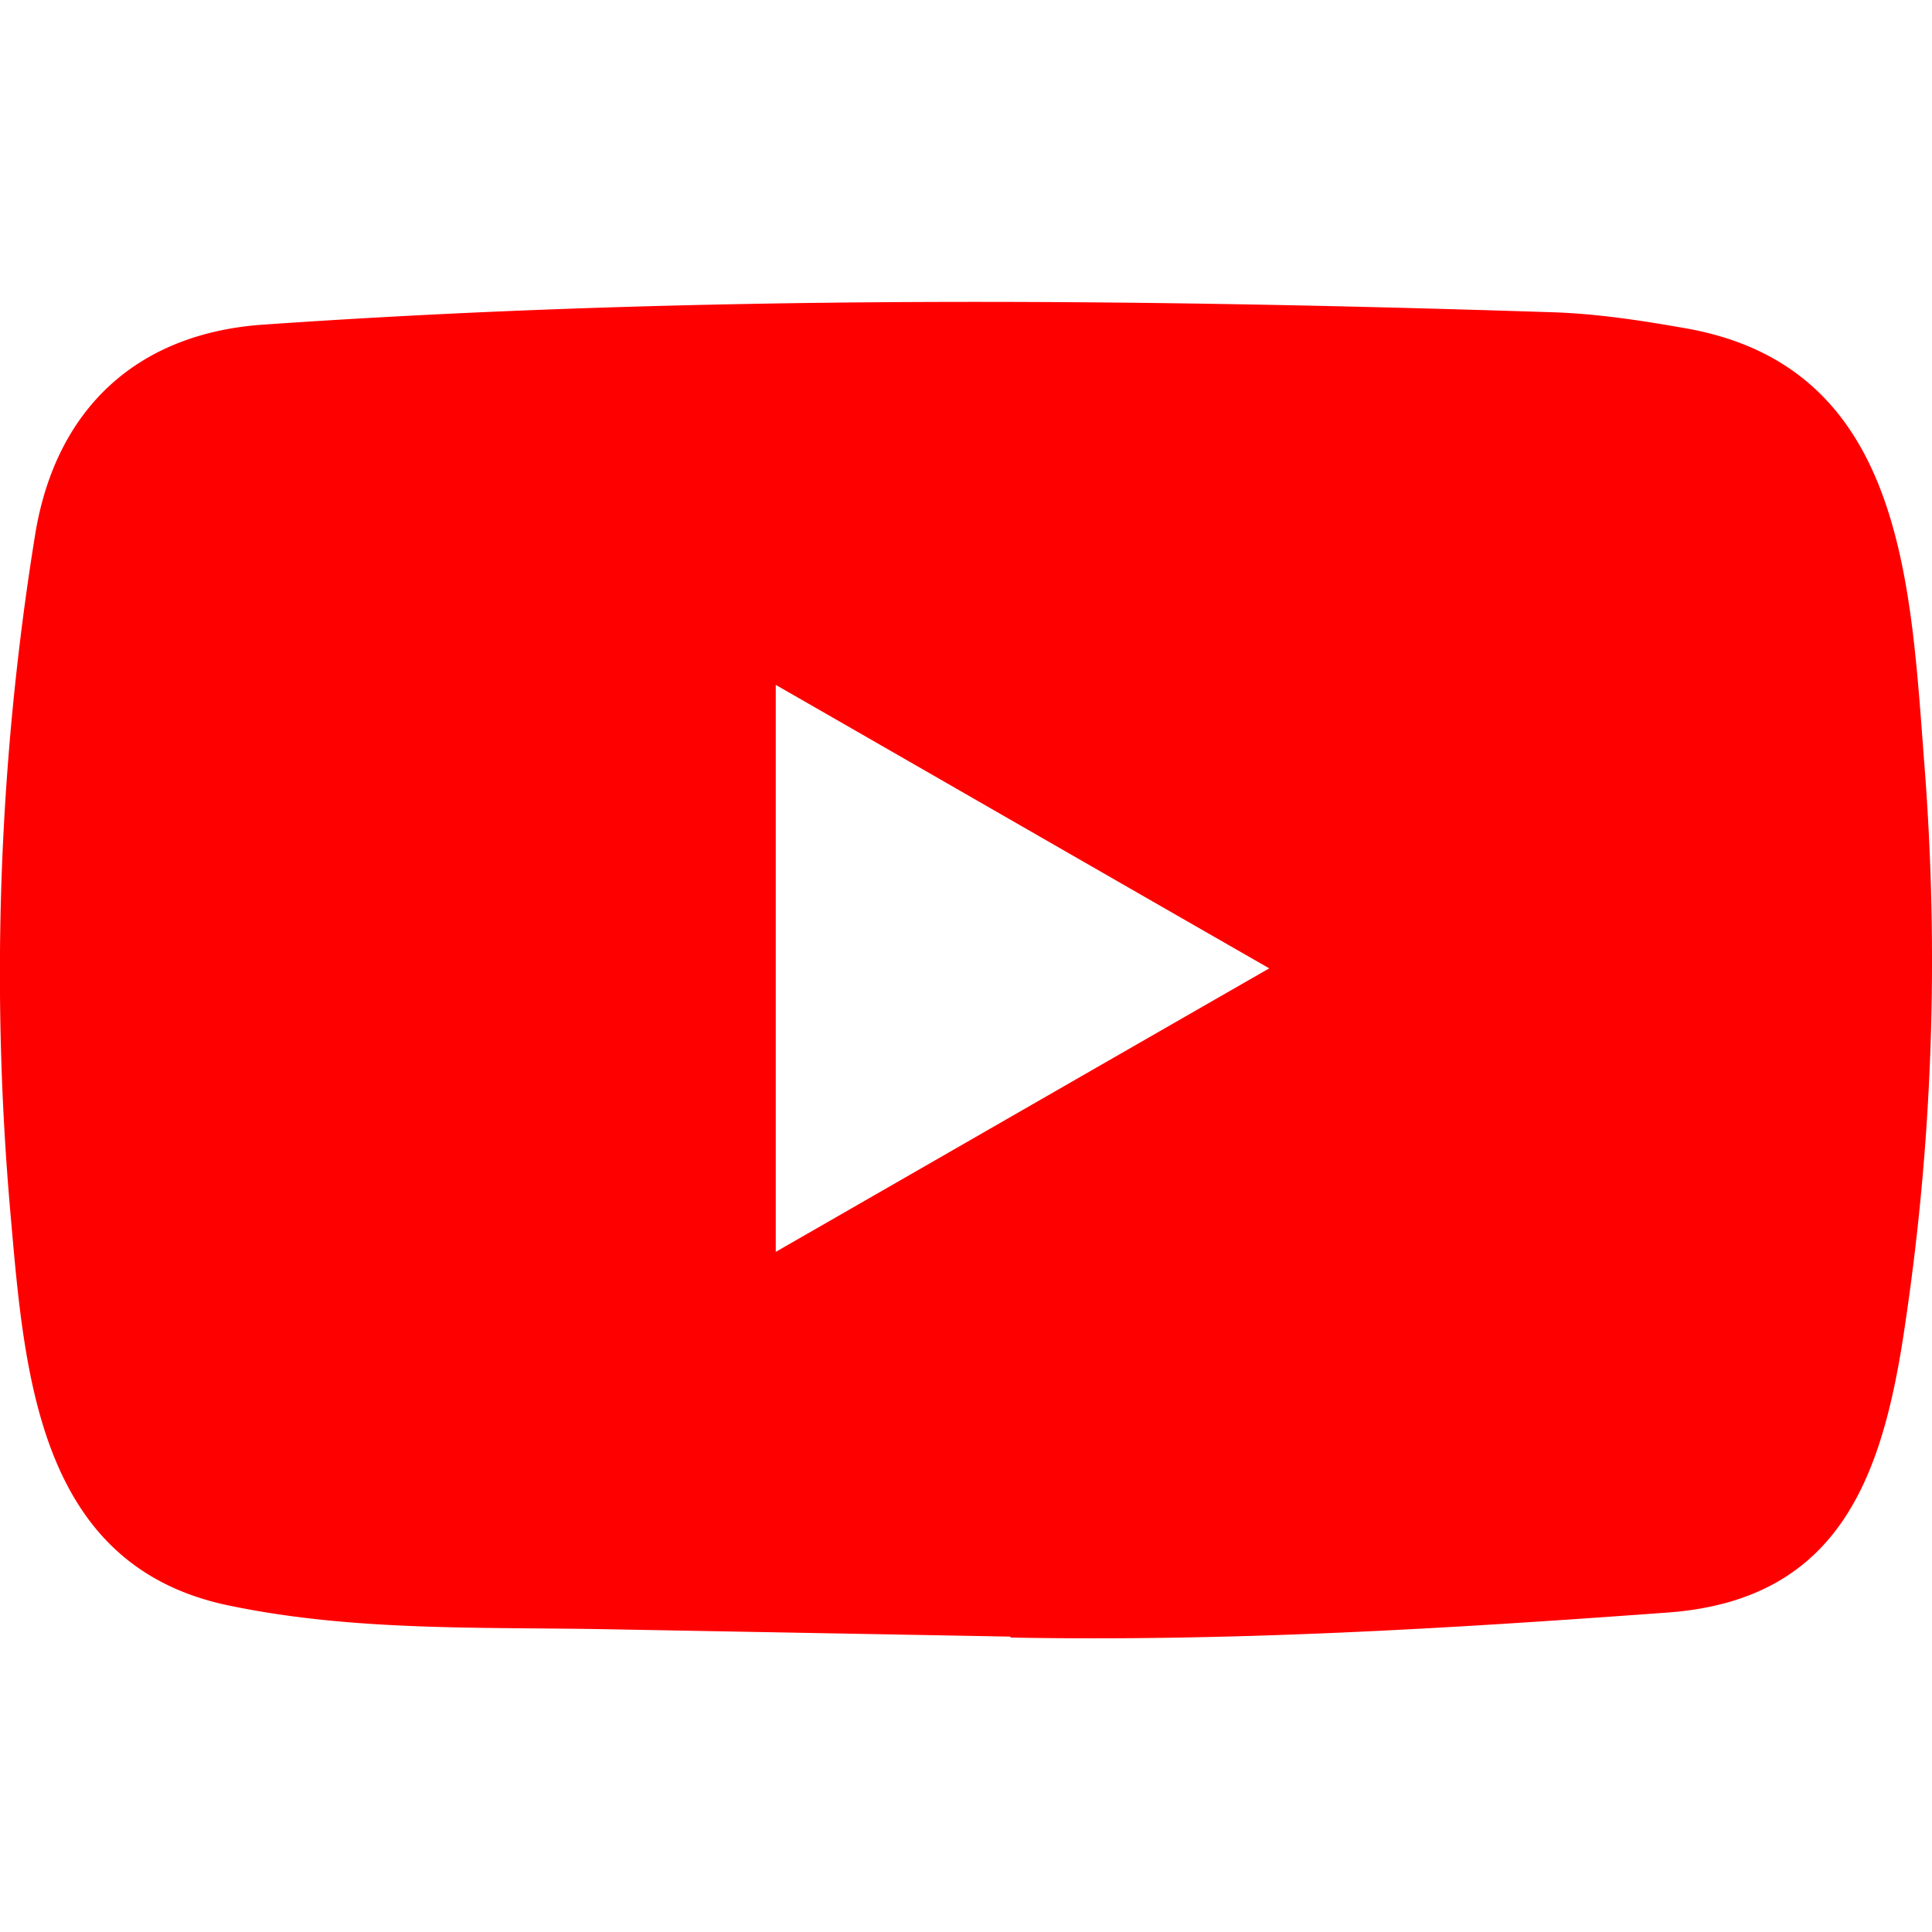
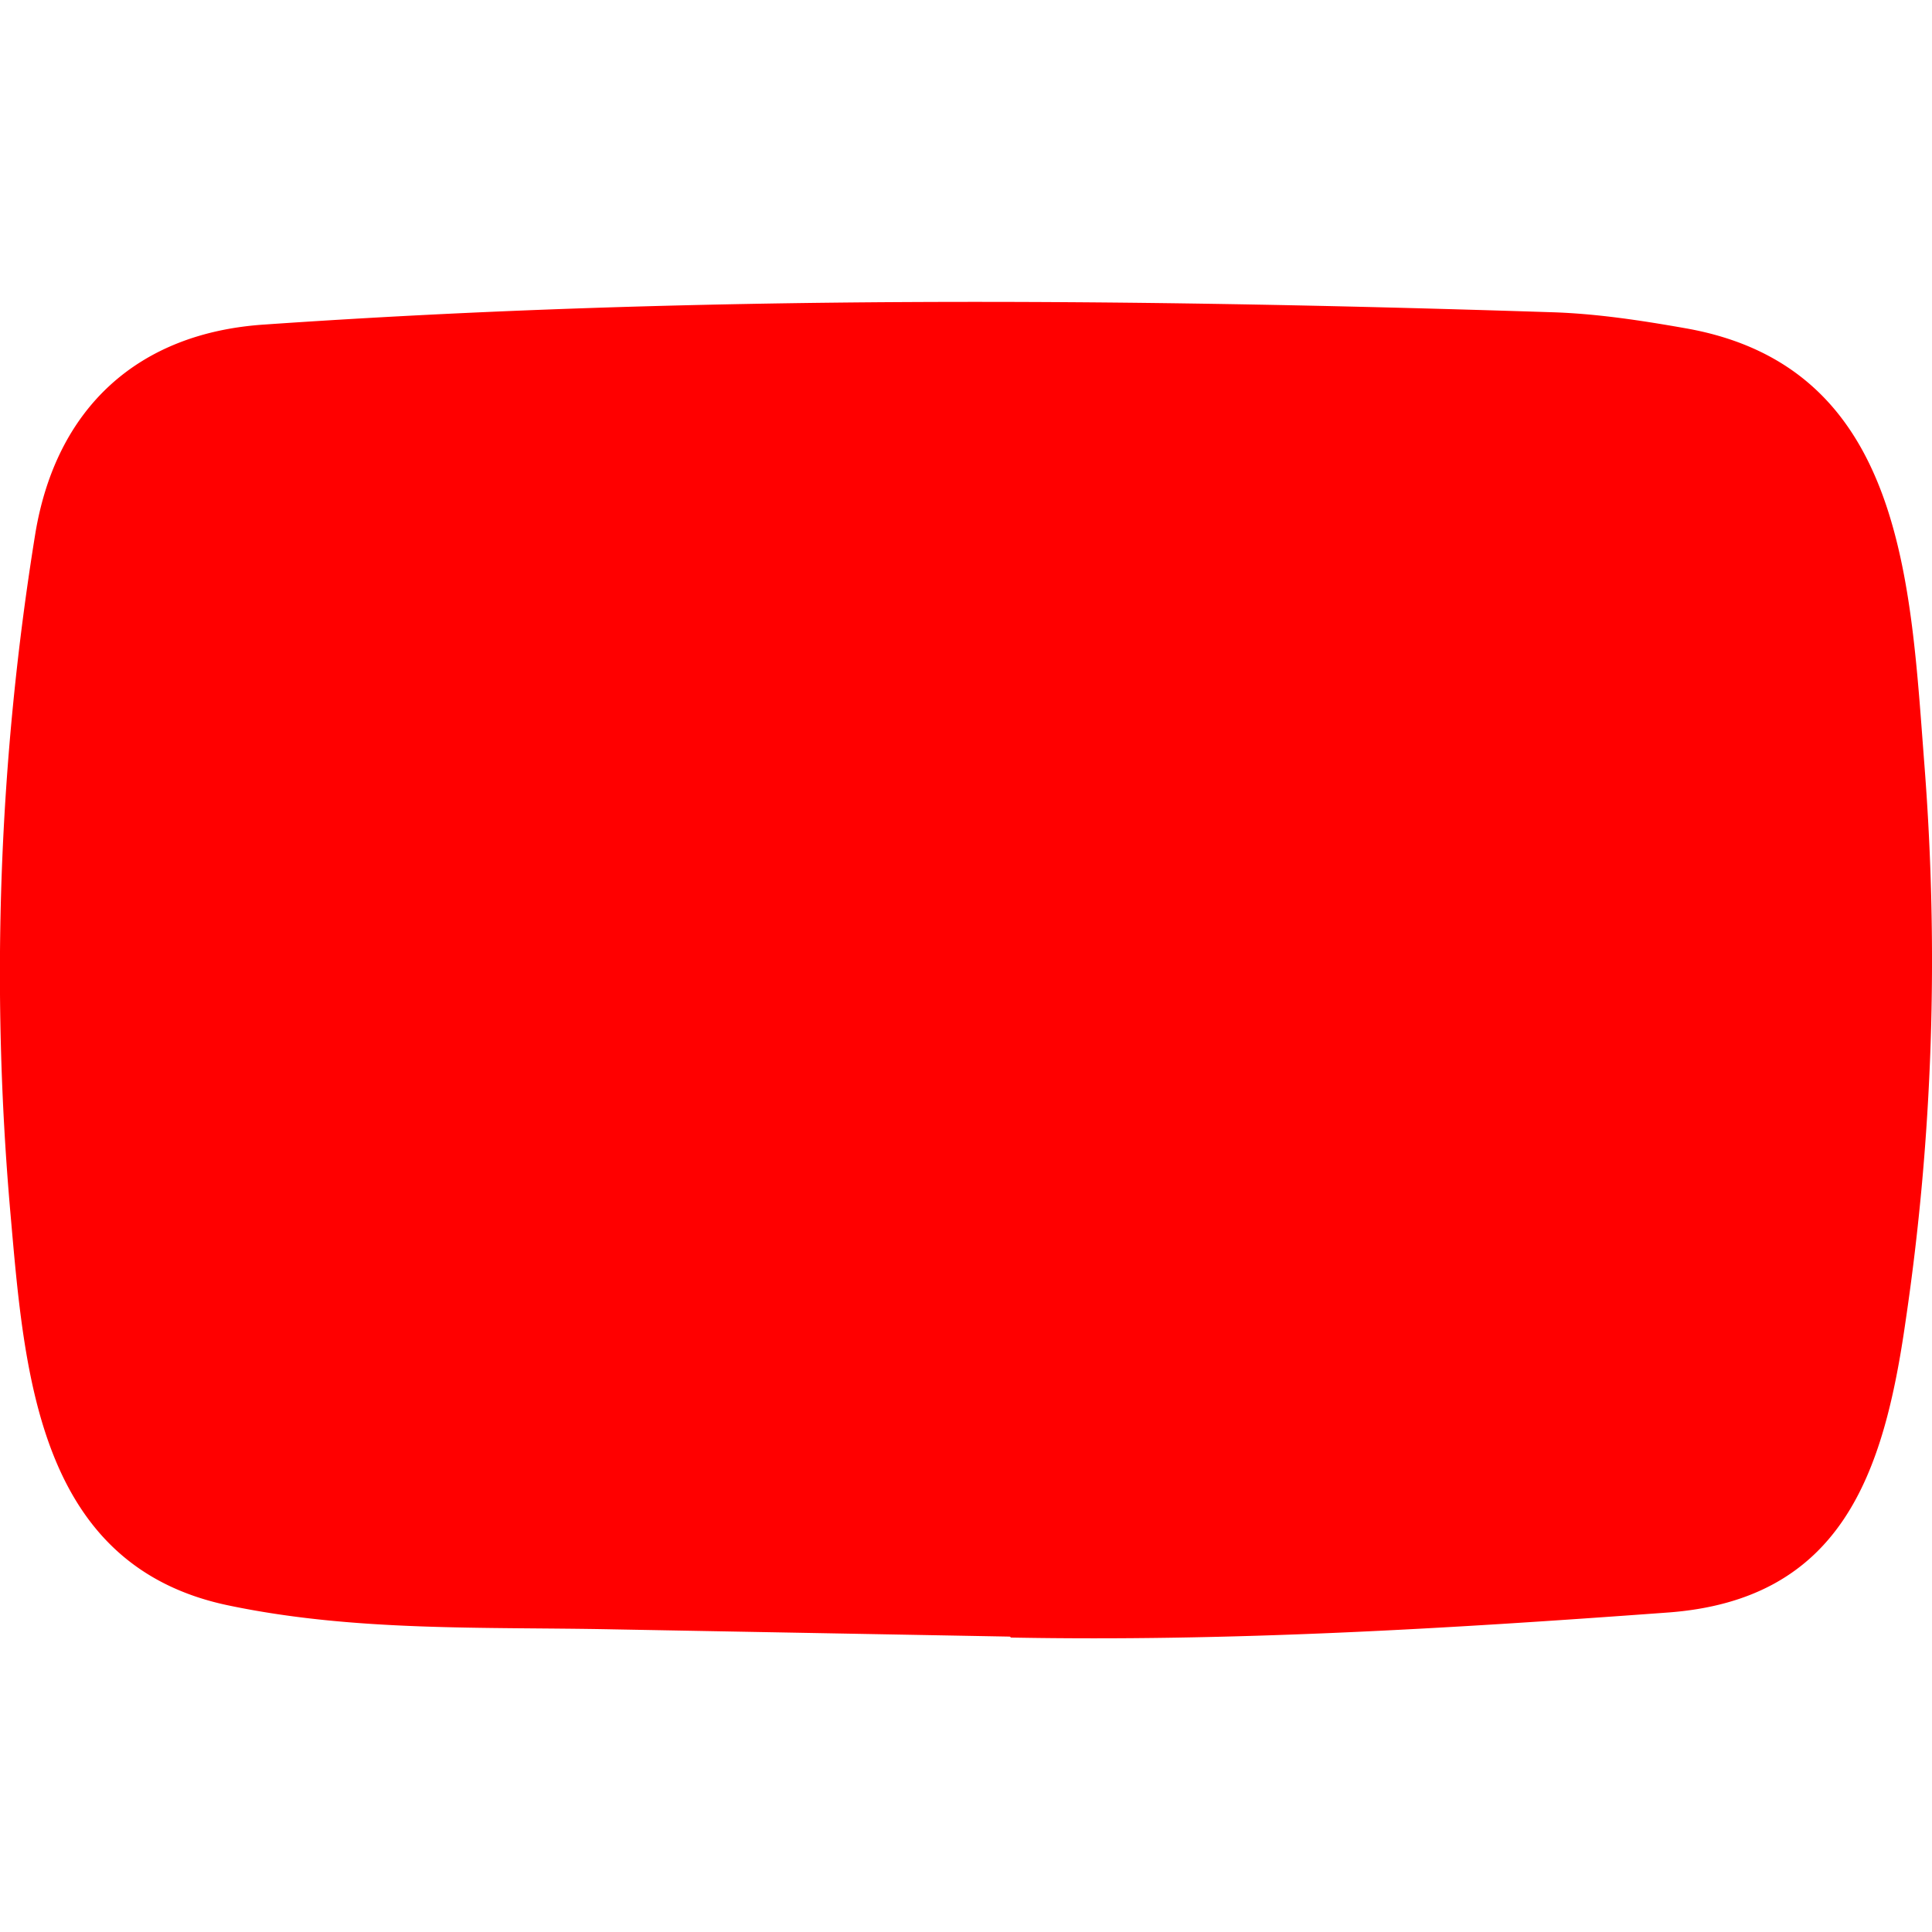
<svg xmlns="http://www.w3.org/2000/svg" width="32" height="32" fill="none">
-   <path fill="red" d="m16.709 27.107-6.565-.12c-2.126-.042-4.257.041-6.34-.392-3.171-.648-3.396-3.823-3.63-6.487A45.504 45.504 0 0 1 .585 8.837C.931 6.753 2.289 5.51 4.388 5.375c7.088-.491 14.222-.433 21.294-.204.747.021 1.499.136 2.235.266 3.635.638 3.724 4.236 3.96 7.266.235 3.06.136 6.136-.314 9.176-.36 2.517-1.05 4.627-3.96 4.831-3.645.267-7.207.481-10.863.413 0-.016-.02-.016-.031-.016zm-3.86-6.372c2.748-1.578 5.442-3.129 8.174-4.696-2.752-1.577-5.442-3.128-8.174-4.695v9.39z" />
+   <path fill="red" d="m16.709 27.107-6.565-.12c-2.126-.042-4.257.041-6.34-.392-3.171-.648-3.396-3.823-3.63-6.487A45.504 45.504 0 0 1 .585 8.837C.931 6.753 2.289 5.51 4.388 5.375c7.088-.491 14.222-.433 21.294-.204.747.021 1.499.136 2.235.266 3.635.638 3.724 4.236 3.96 7.266.235 3.06.136 6.136-.314 9.176-.36 2.517-1.05 4.627-3.96 4.831-3.645.267-7.207.481-10.863.413 0-.016-.02-.016-.031-.016zm-3.86-6.372v9.39z" />
</svg>